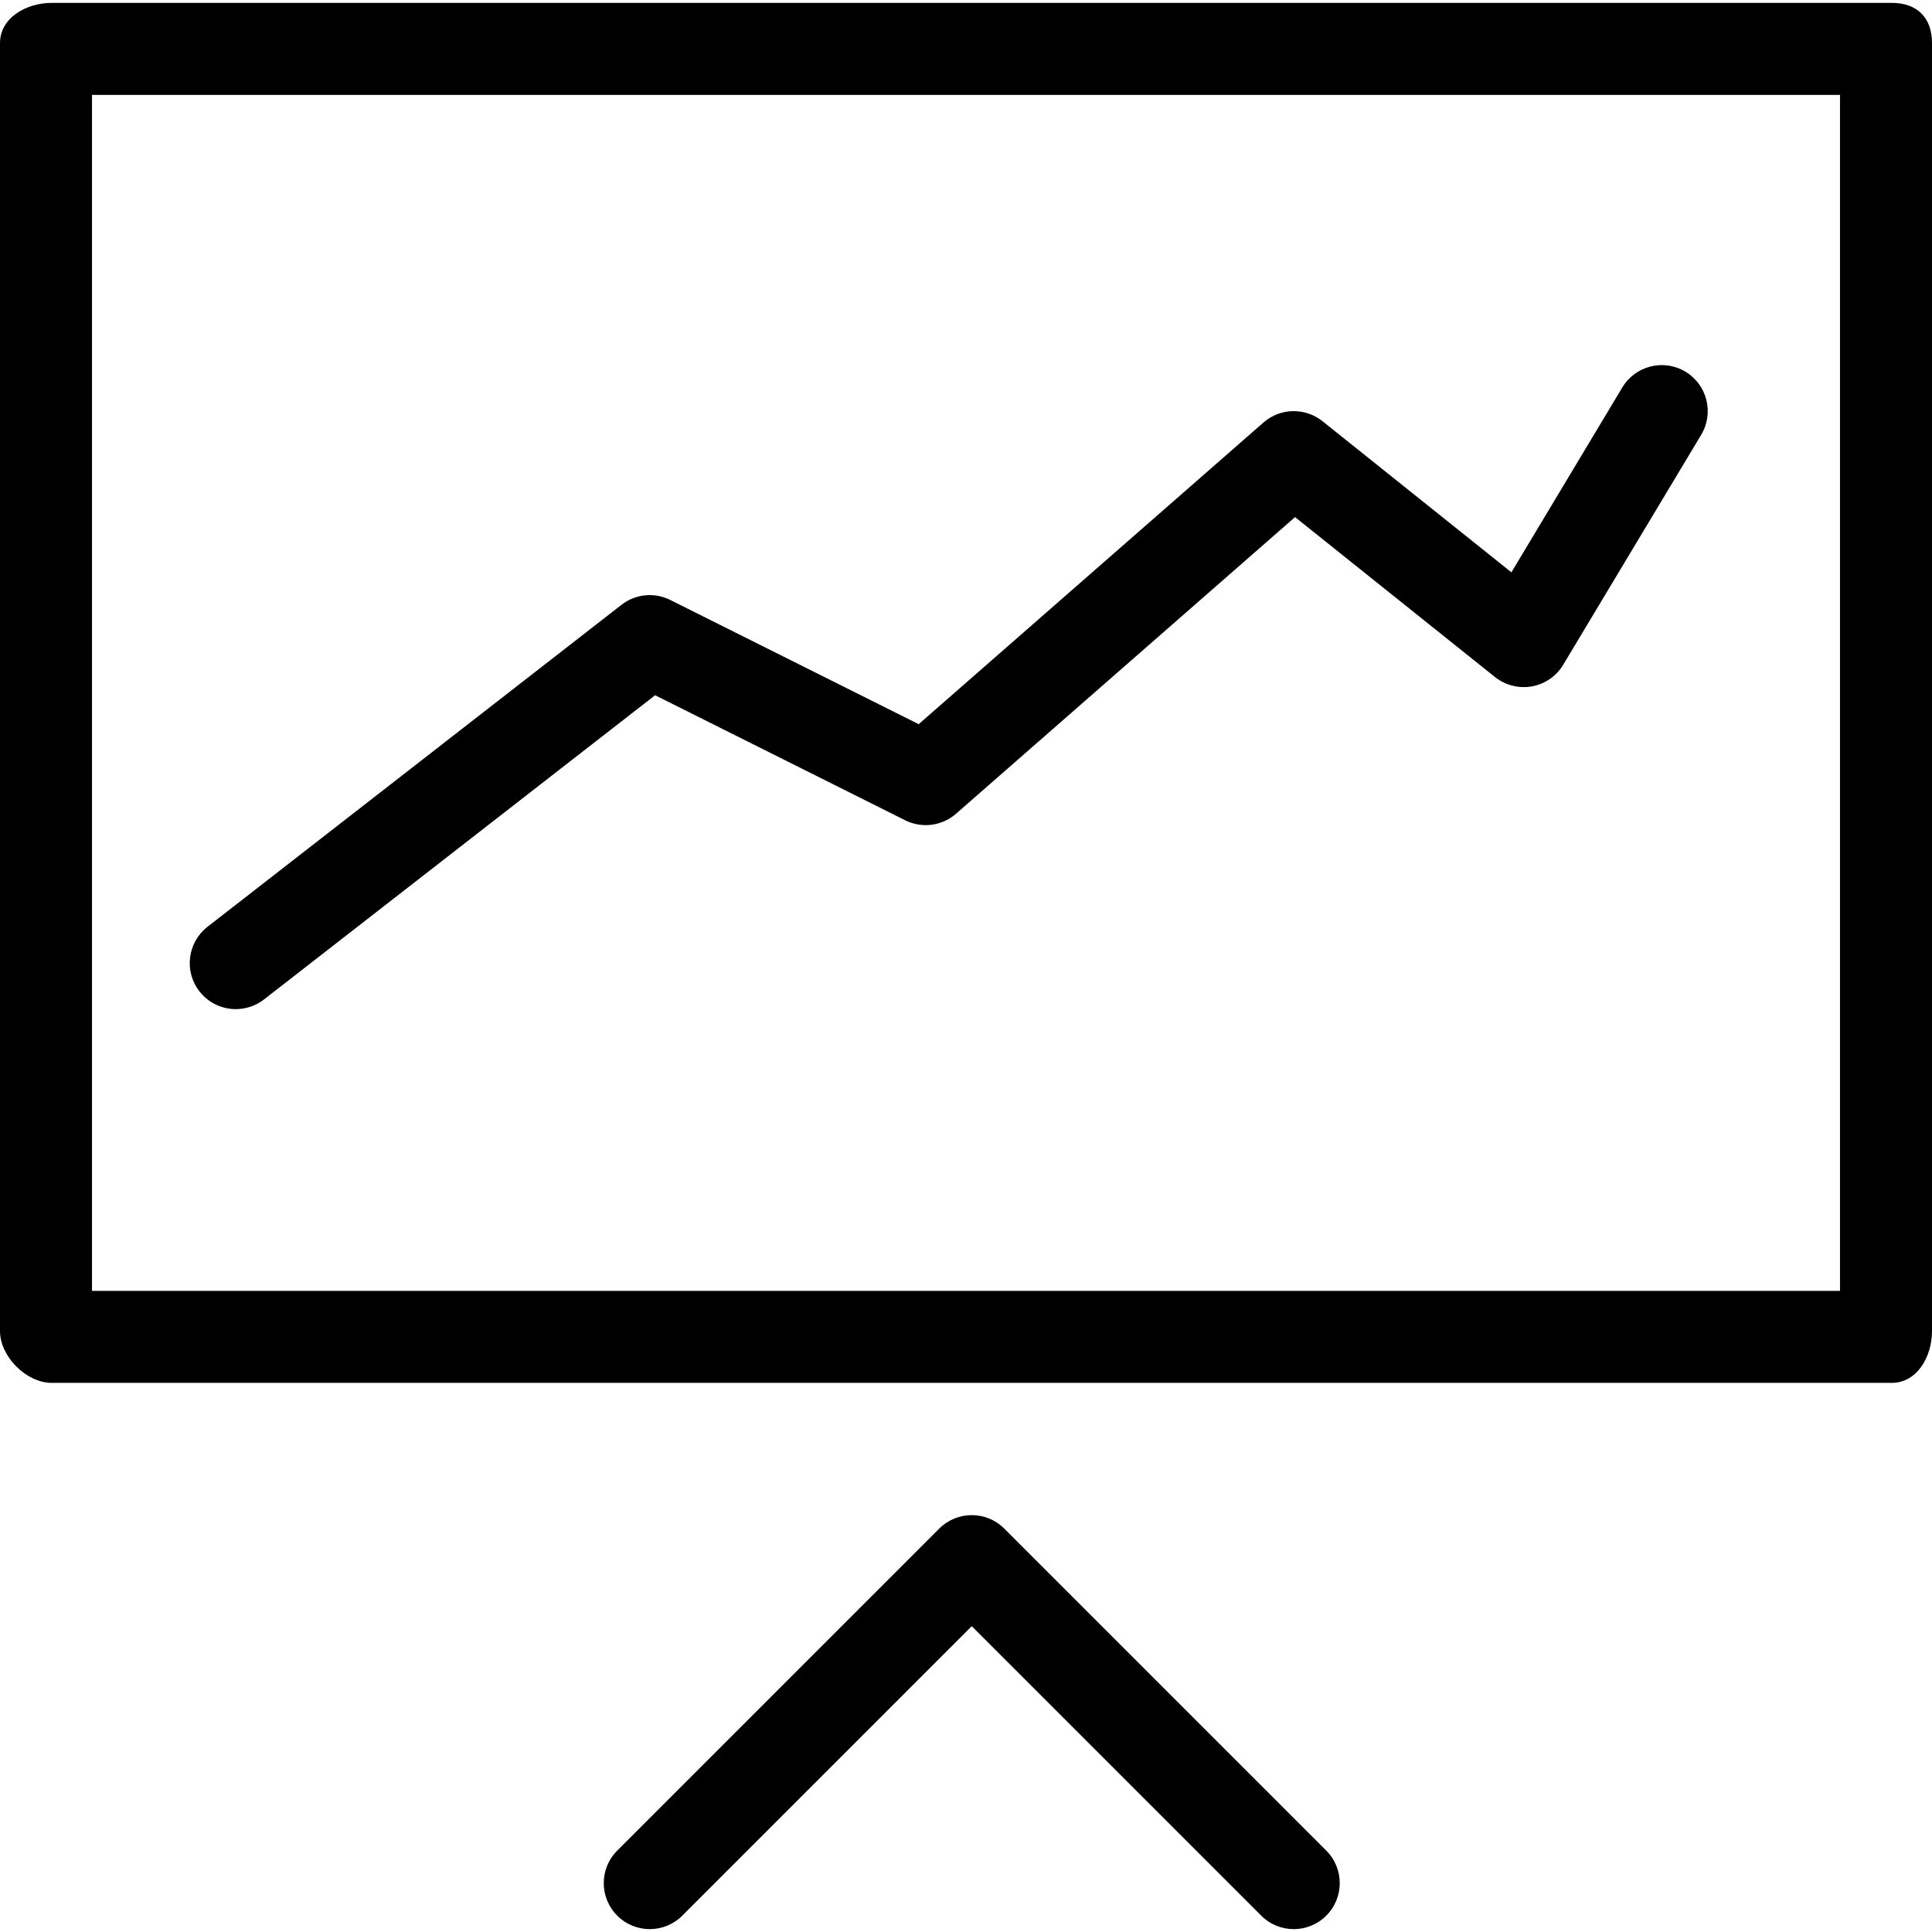
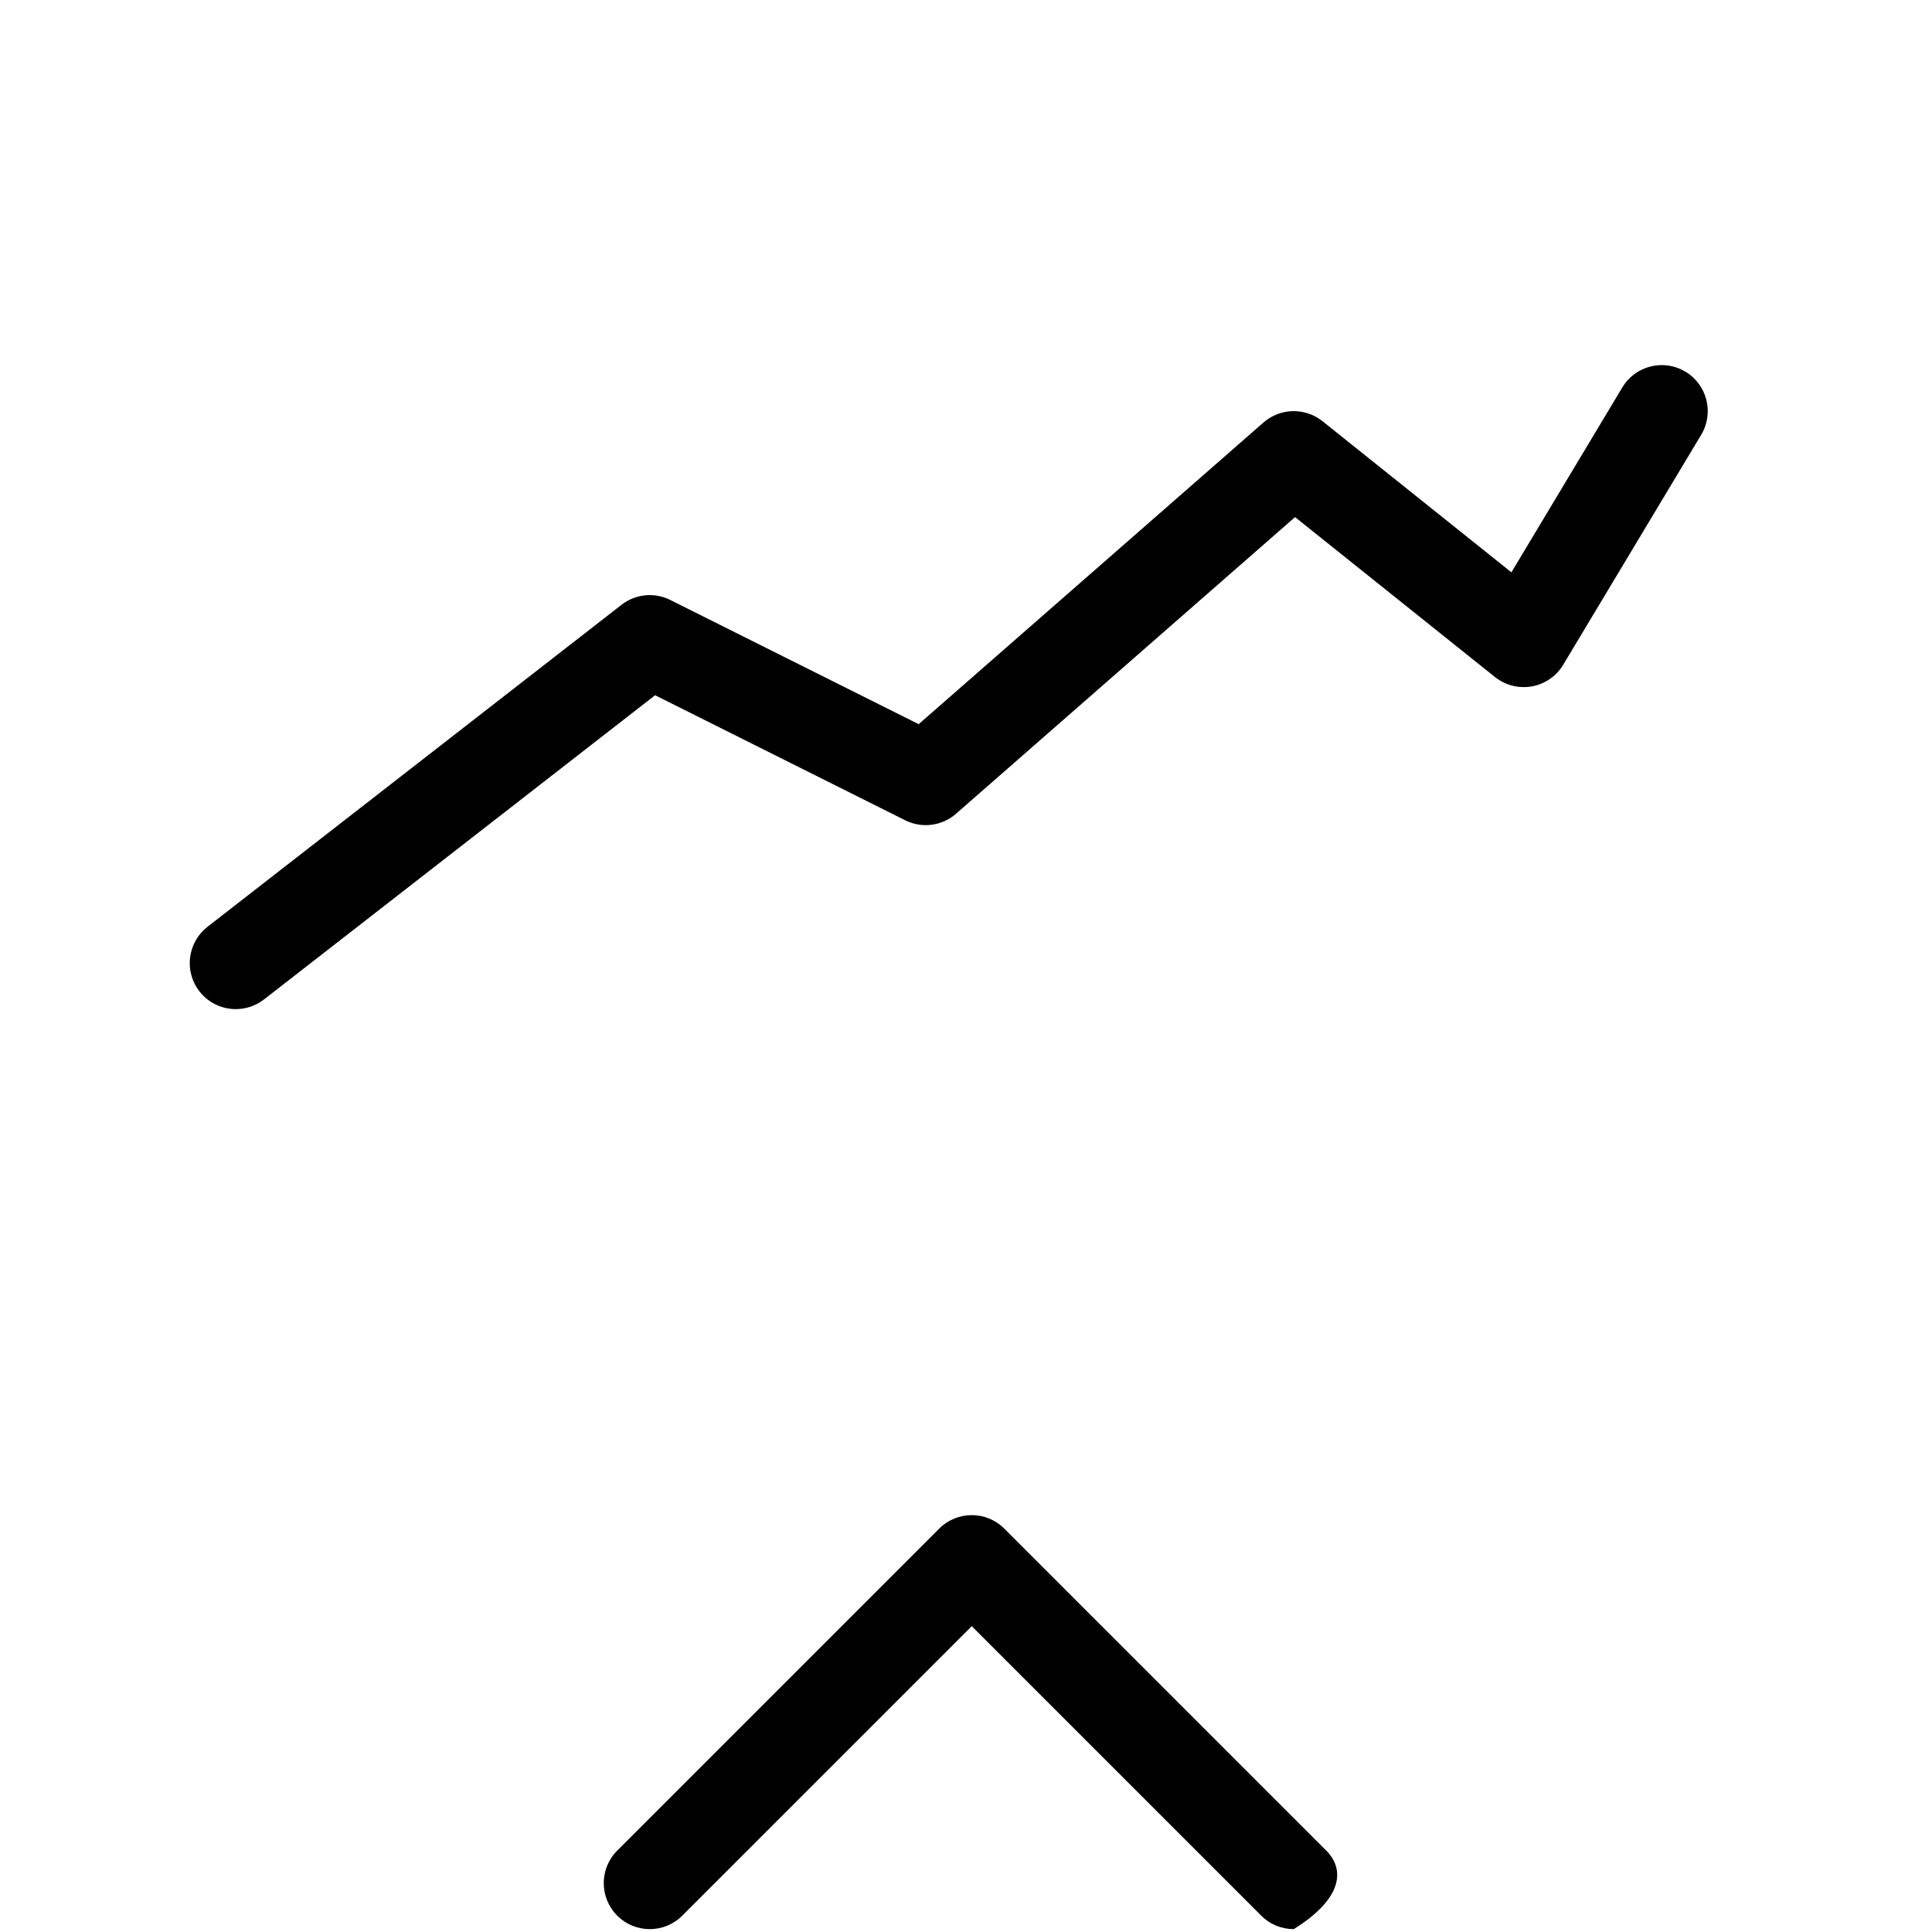
<svg xmlns="http://www.w3.org/2000/svg" fill="#000000" height="800px" width="800px" version="1.1" id="Layer_1" viewBox="0 0 512 512" xml:space="preserve">
  <g>
    <g>
-       <path d="M501.333,0.762H13.714C6.976,0.762,0,4.696,0,11.429v341.333c0,6.732,6.976,13.714,13.714,13.714h487.619    c6.738,0,10.667-6.982,10.667-13.714V11.429C512,4.696,508.071,0.762,501.333,0.762z M487.619,342.095H24.381V25.143h463.238    V342.095z" />
-     </g>
+       </g>
  </g>
  <g>
    <g>
      <path d="M446.655,98.5c-5.786-3.476-13.262-1.595-16.726,4.179l-29.393,48.994l-50.06-40.048    c-4.619-3.685-11.214-3.536-15.643,0.345l-91.369,79.941L177.643,159c-4.19-2.101-9.214-1.613-12.941,1.28L54.988,245.613    c-5.31,4.137-6.274,11.798-2.131,17.107c2.405,3.089,6,4.708,9.631,4.708c2.607,0,5.25-0.839,7.476-2.565l103.643-80.619    l66.274,33.137c4.417,2.214,9.762,1.53,13.476-1.732l89.845-78.613l52.988,42.387c2.75,2.196,6.321,3.089,9.774,2.482    c3.465-0.625,6.488-2.714,8.298-5.726l36.571-60.952C454.298,109.452,452.429,101.964,446.655,98.5z" />
    </g>
  </g>
  <g>
    <g>
-       <path d="M351.476,490.429l-85.333-85.333c-4.762-4.762-12.476-4.762-17.238,0l-85.333,85.333c-4.762,4.762-4.762,12.476,0,17.238    c4.762,4.762,12.476,4.762,17.238,0l76.714-76.714l76.714,76.714c2.381,2.381,5.5,3.572,8.619,3.572    c3.119,0,6.238-1.19,8.619-3.572C356.238,502.905,356.238,495.191,351.476,490.429z" />
+       <path d="M351.476,490.429l-85.333-85.333c-4.762-4.762-12.476-4.762-17.238,0l-85.333,85.333c-4.762,4.762-4.762,12.476,0,17.238    c4.762,4.762,12.476,4.762,17.238,0l76.714-76.714l76.714,76.714c2.381,2.381,5.5,3.572,8.619,3.572    C356.238,502.905,356.238,495.191,351.476,490.429z" />
    </g>
  </g>
</svg>